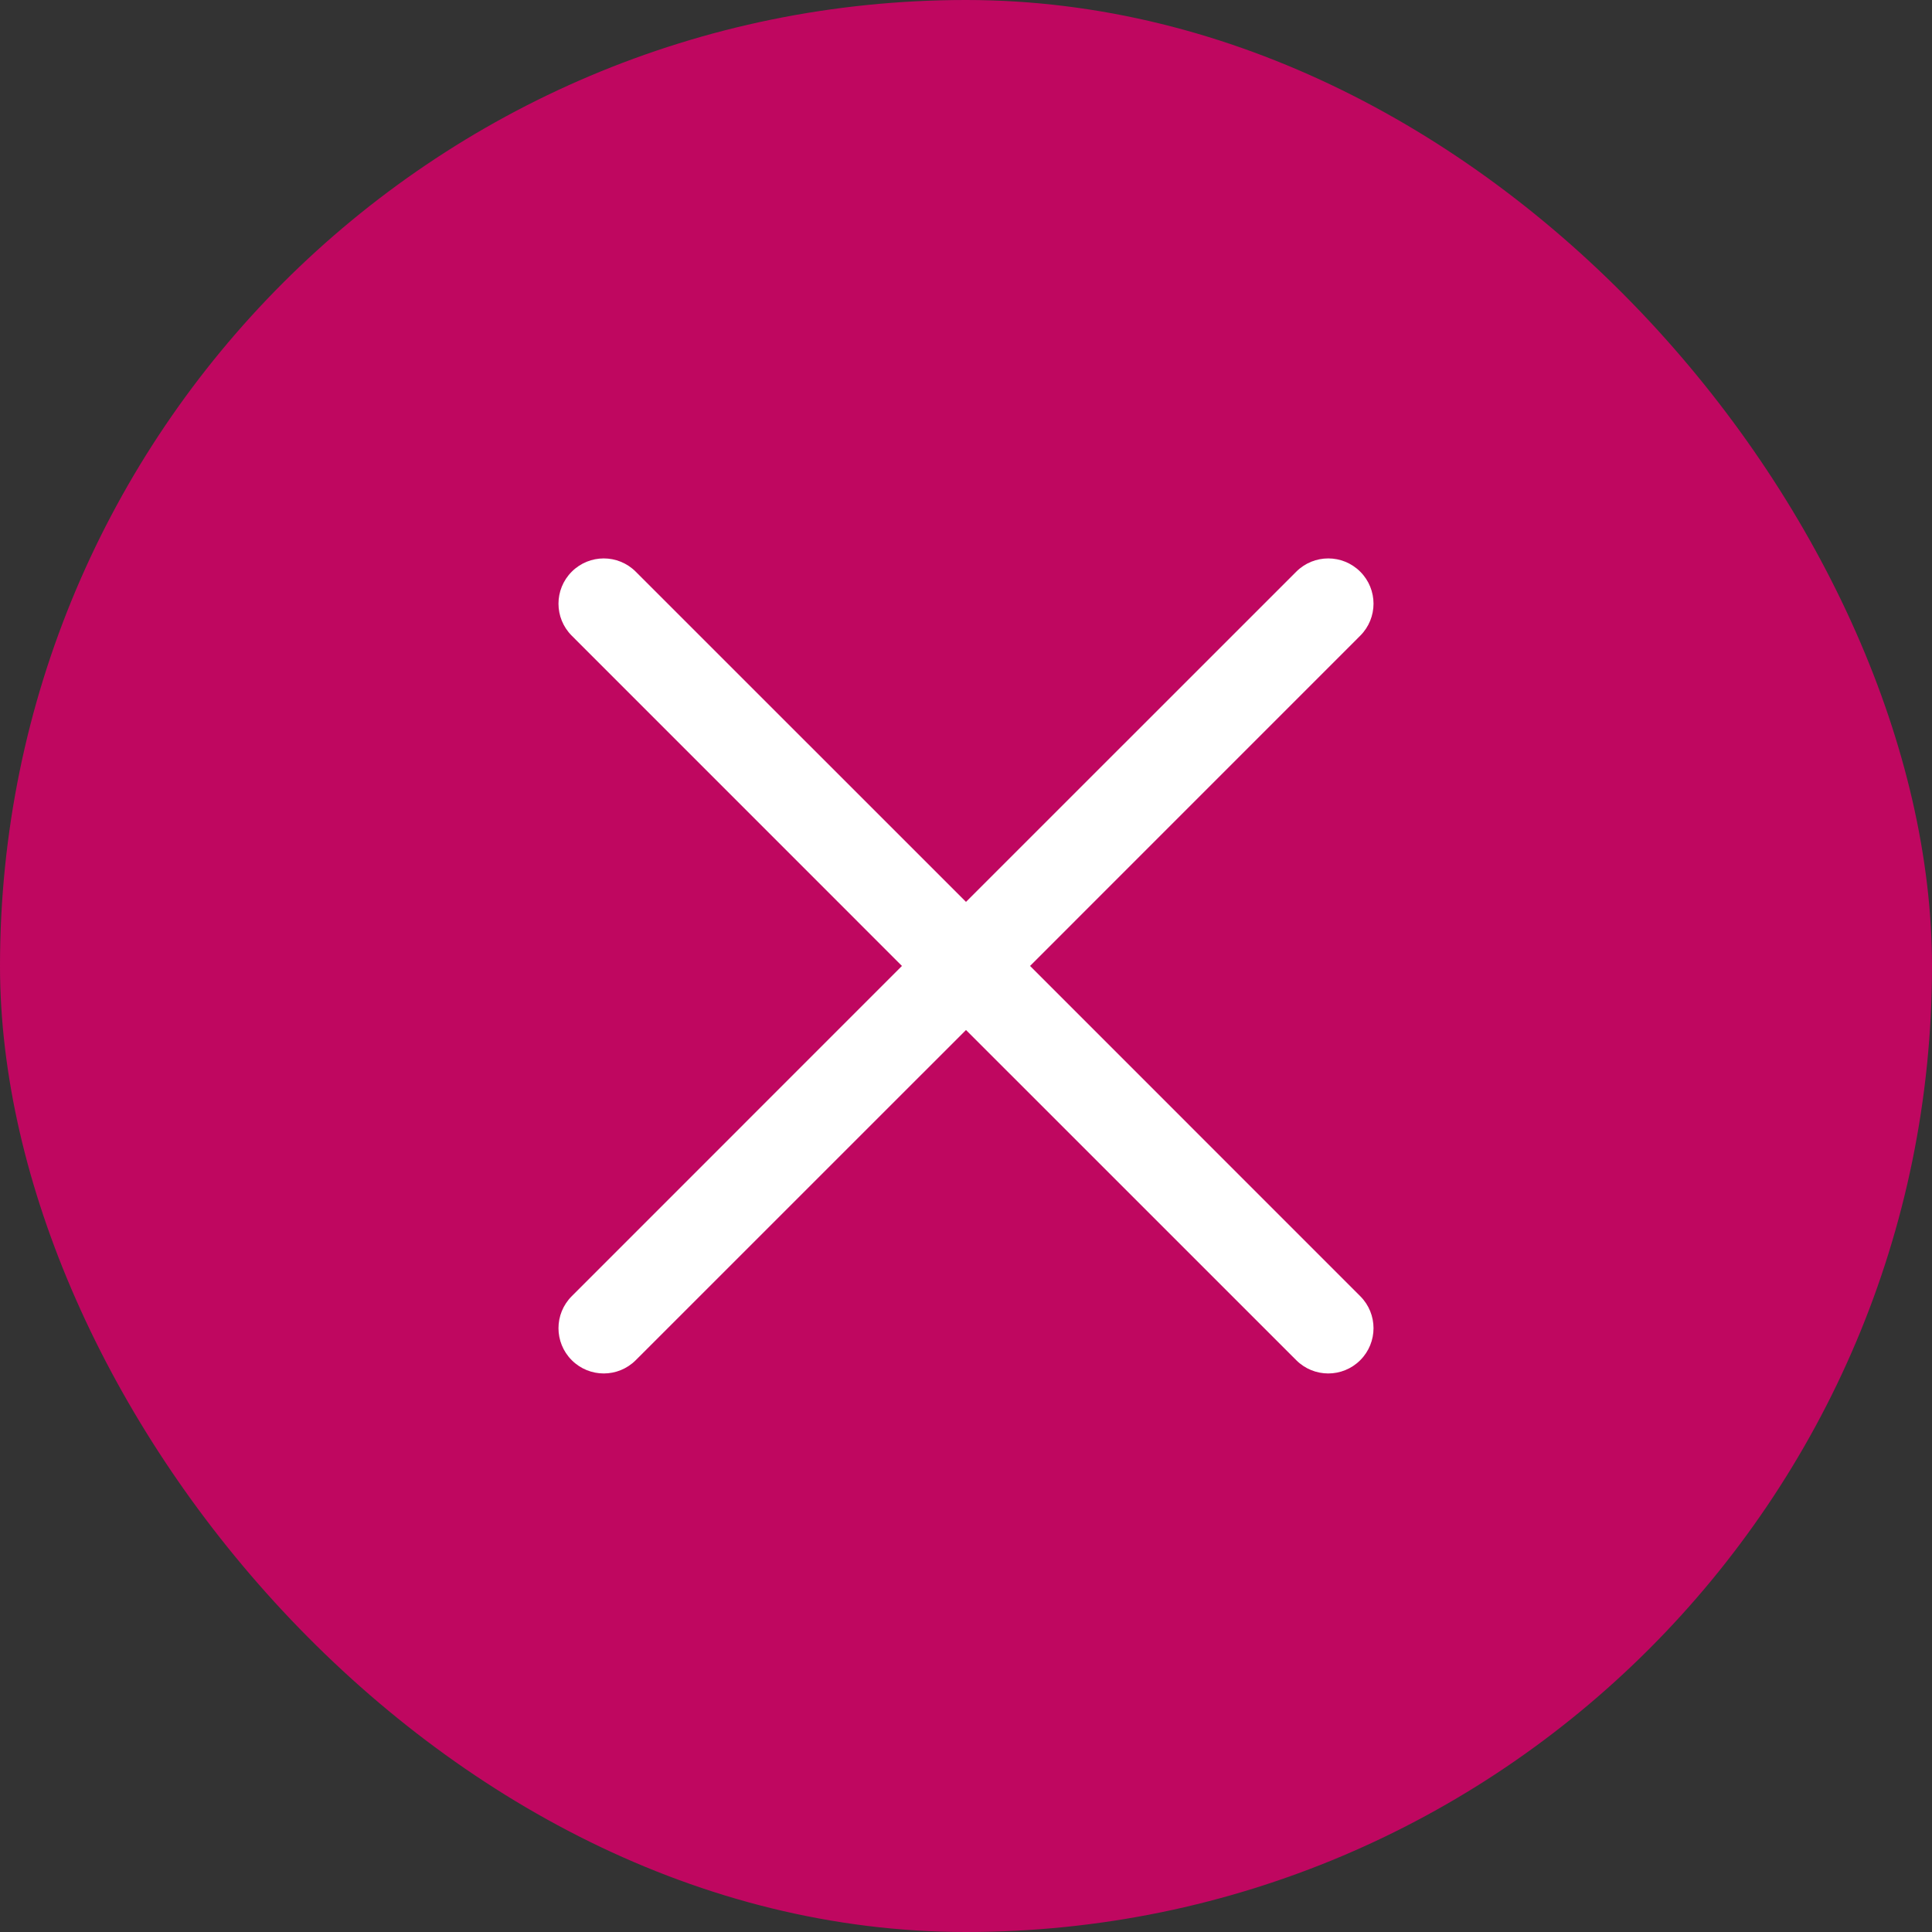
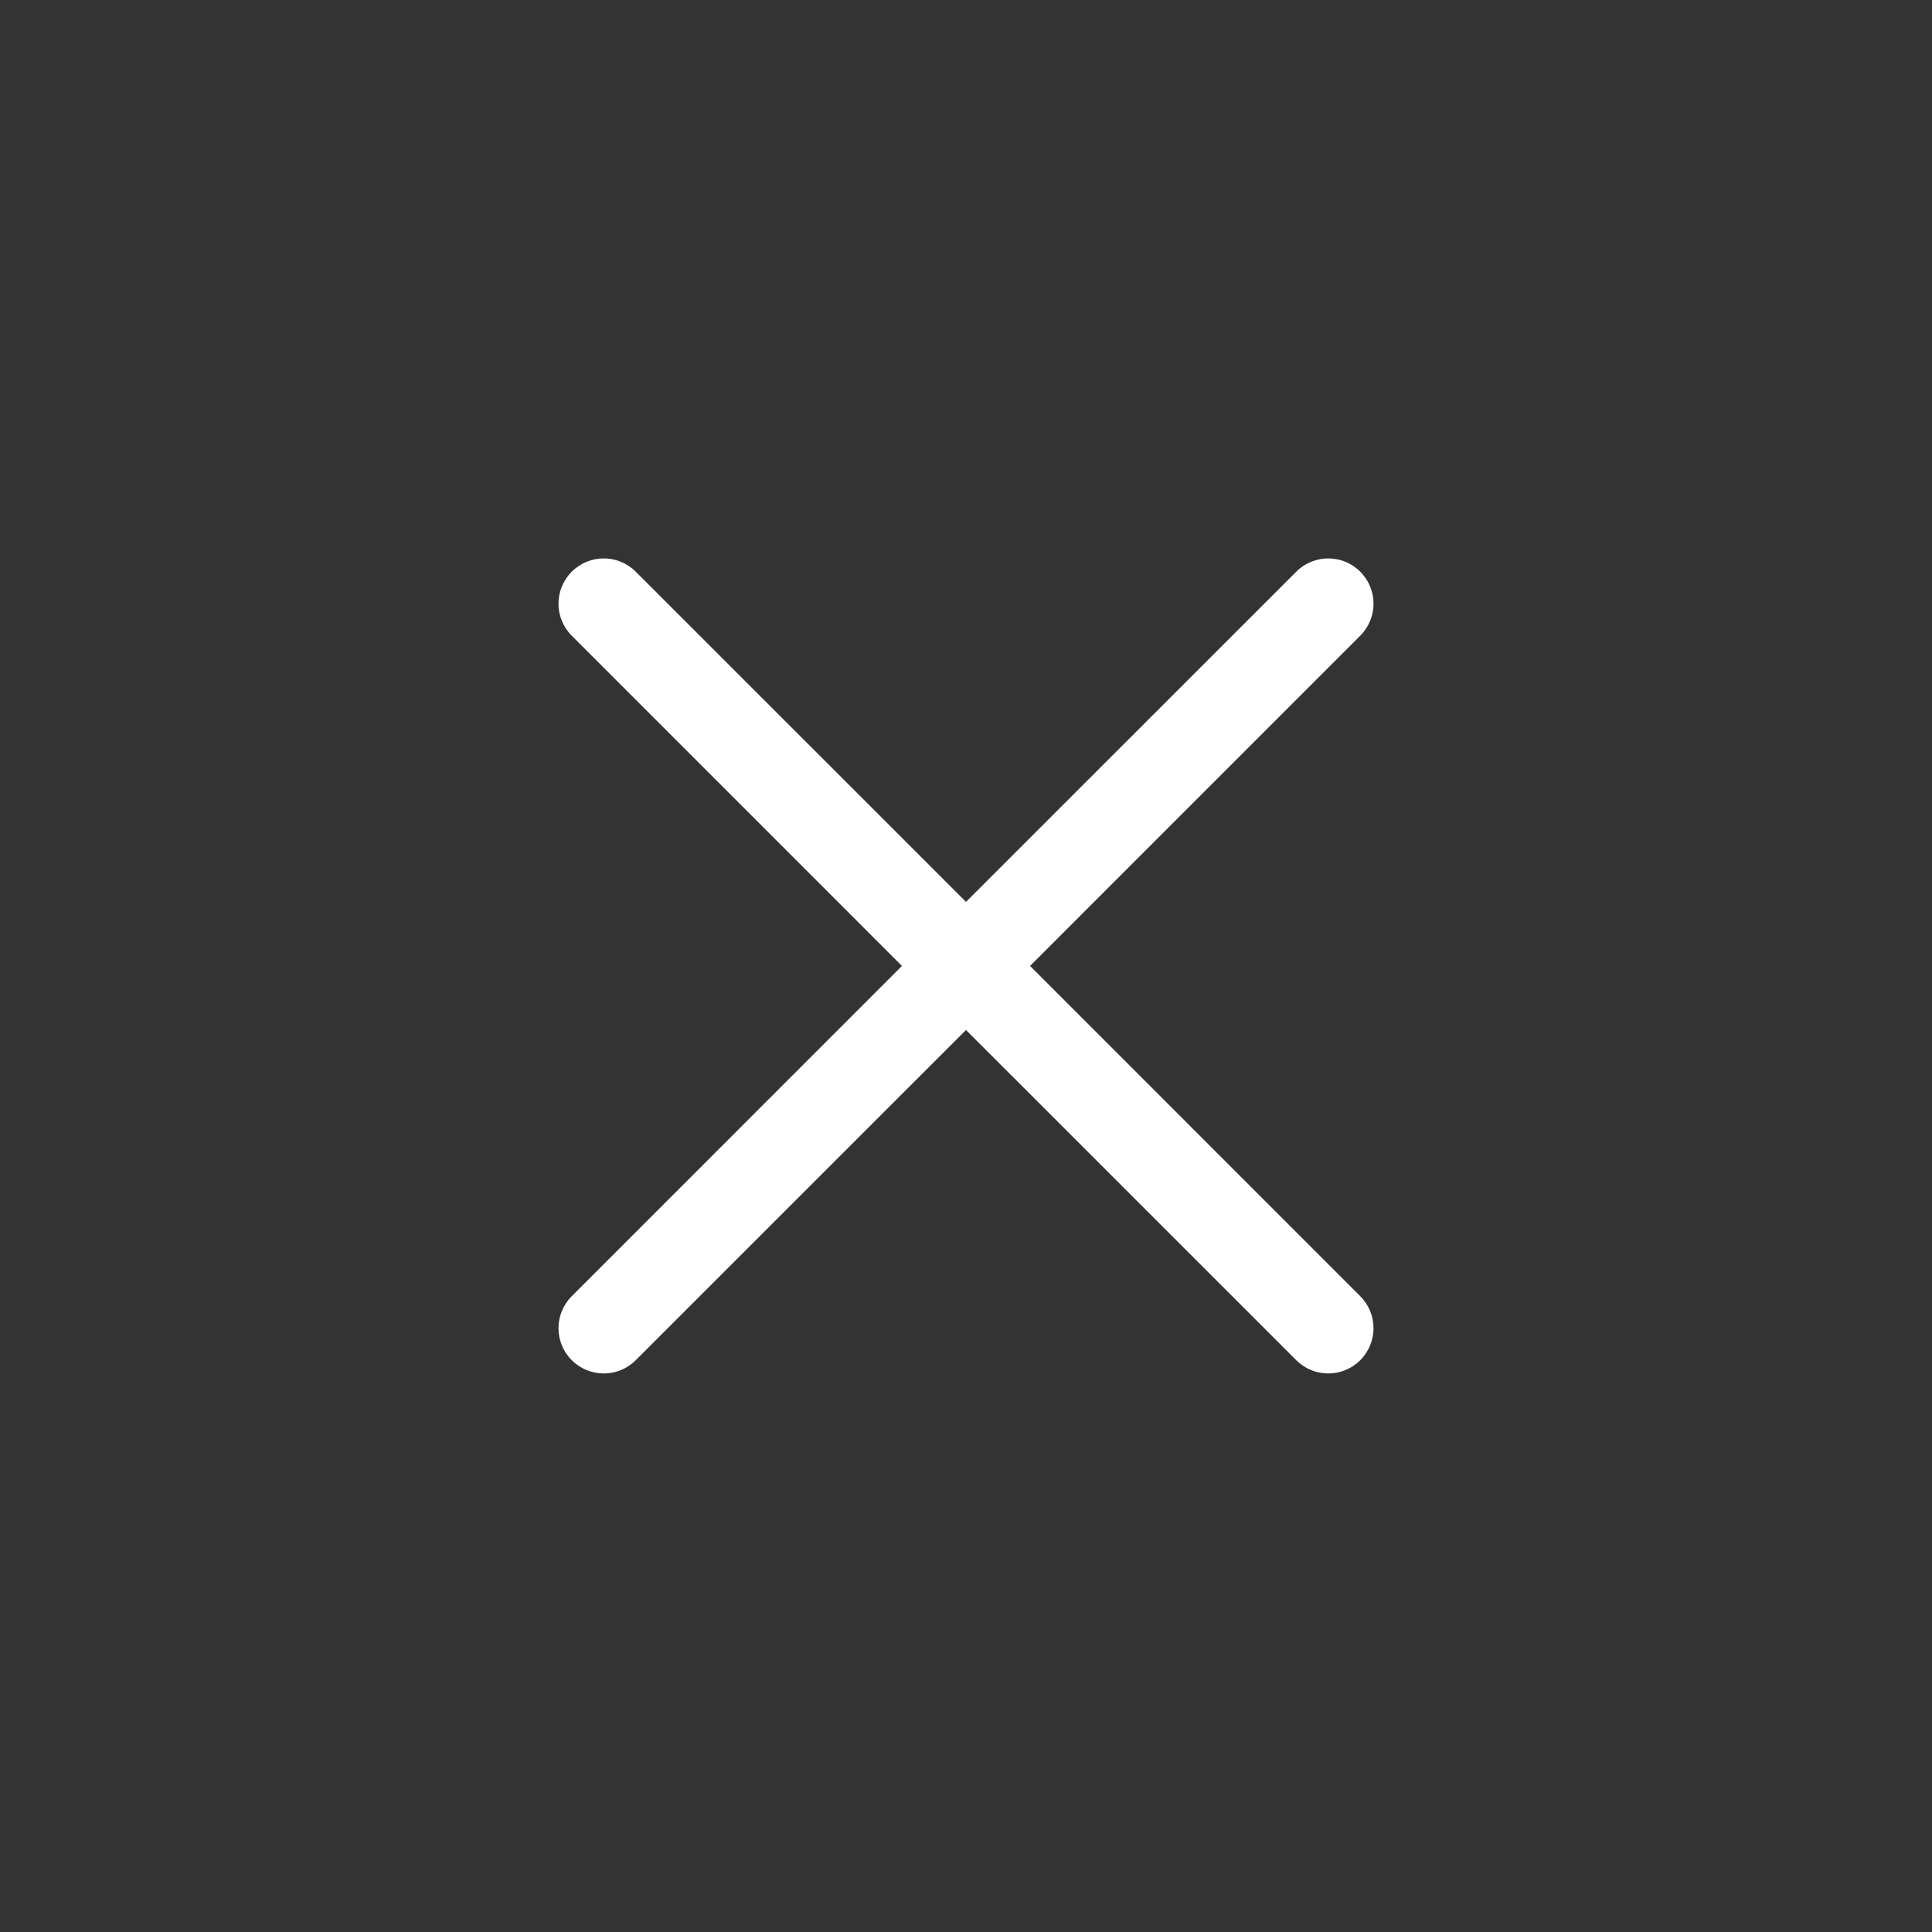
<svg xmlns="http://www.w3.org/2000/svg" width="32" height="32" viewBox="0 0 32 32" fill="none">
  <rect x="0" y="0" width="32" height="32" fill="#333333" stroke="none" />
-   <rect width="32" height="32" rx="16" fill="#BF0760" />
  <path fill-rule="evenodd" clip-rule="evenodd" d="M9.47 9.469C9.763 9.176 10.237 9.176 10.53 9.469L16 14.938L21.47 9.469C21.763 9.176 22.237 9.176 22.53 9.469C22.823 9.762 22.823 10.236 22.53 10.529L17.061 15.999L22.53 21.469C22.823 21.762 22.823 22.236 22.53 22.529C22.237 22.822 21.763 22.822 21.47 22.529L16 17.06L10.53 22.529C10.237 22.822 9.763 22.822 9.47 22.529C9.177 22.236 9.177 21.762 9.47 21.469L14.939 15.999L9.47 10.529C9.177 10.236 9.177 9.762 9.47 9.469Z" fill="white" />
</svg>